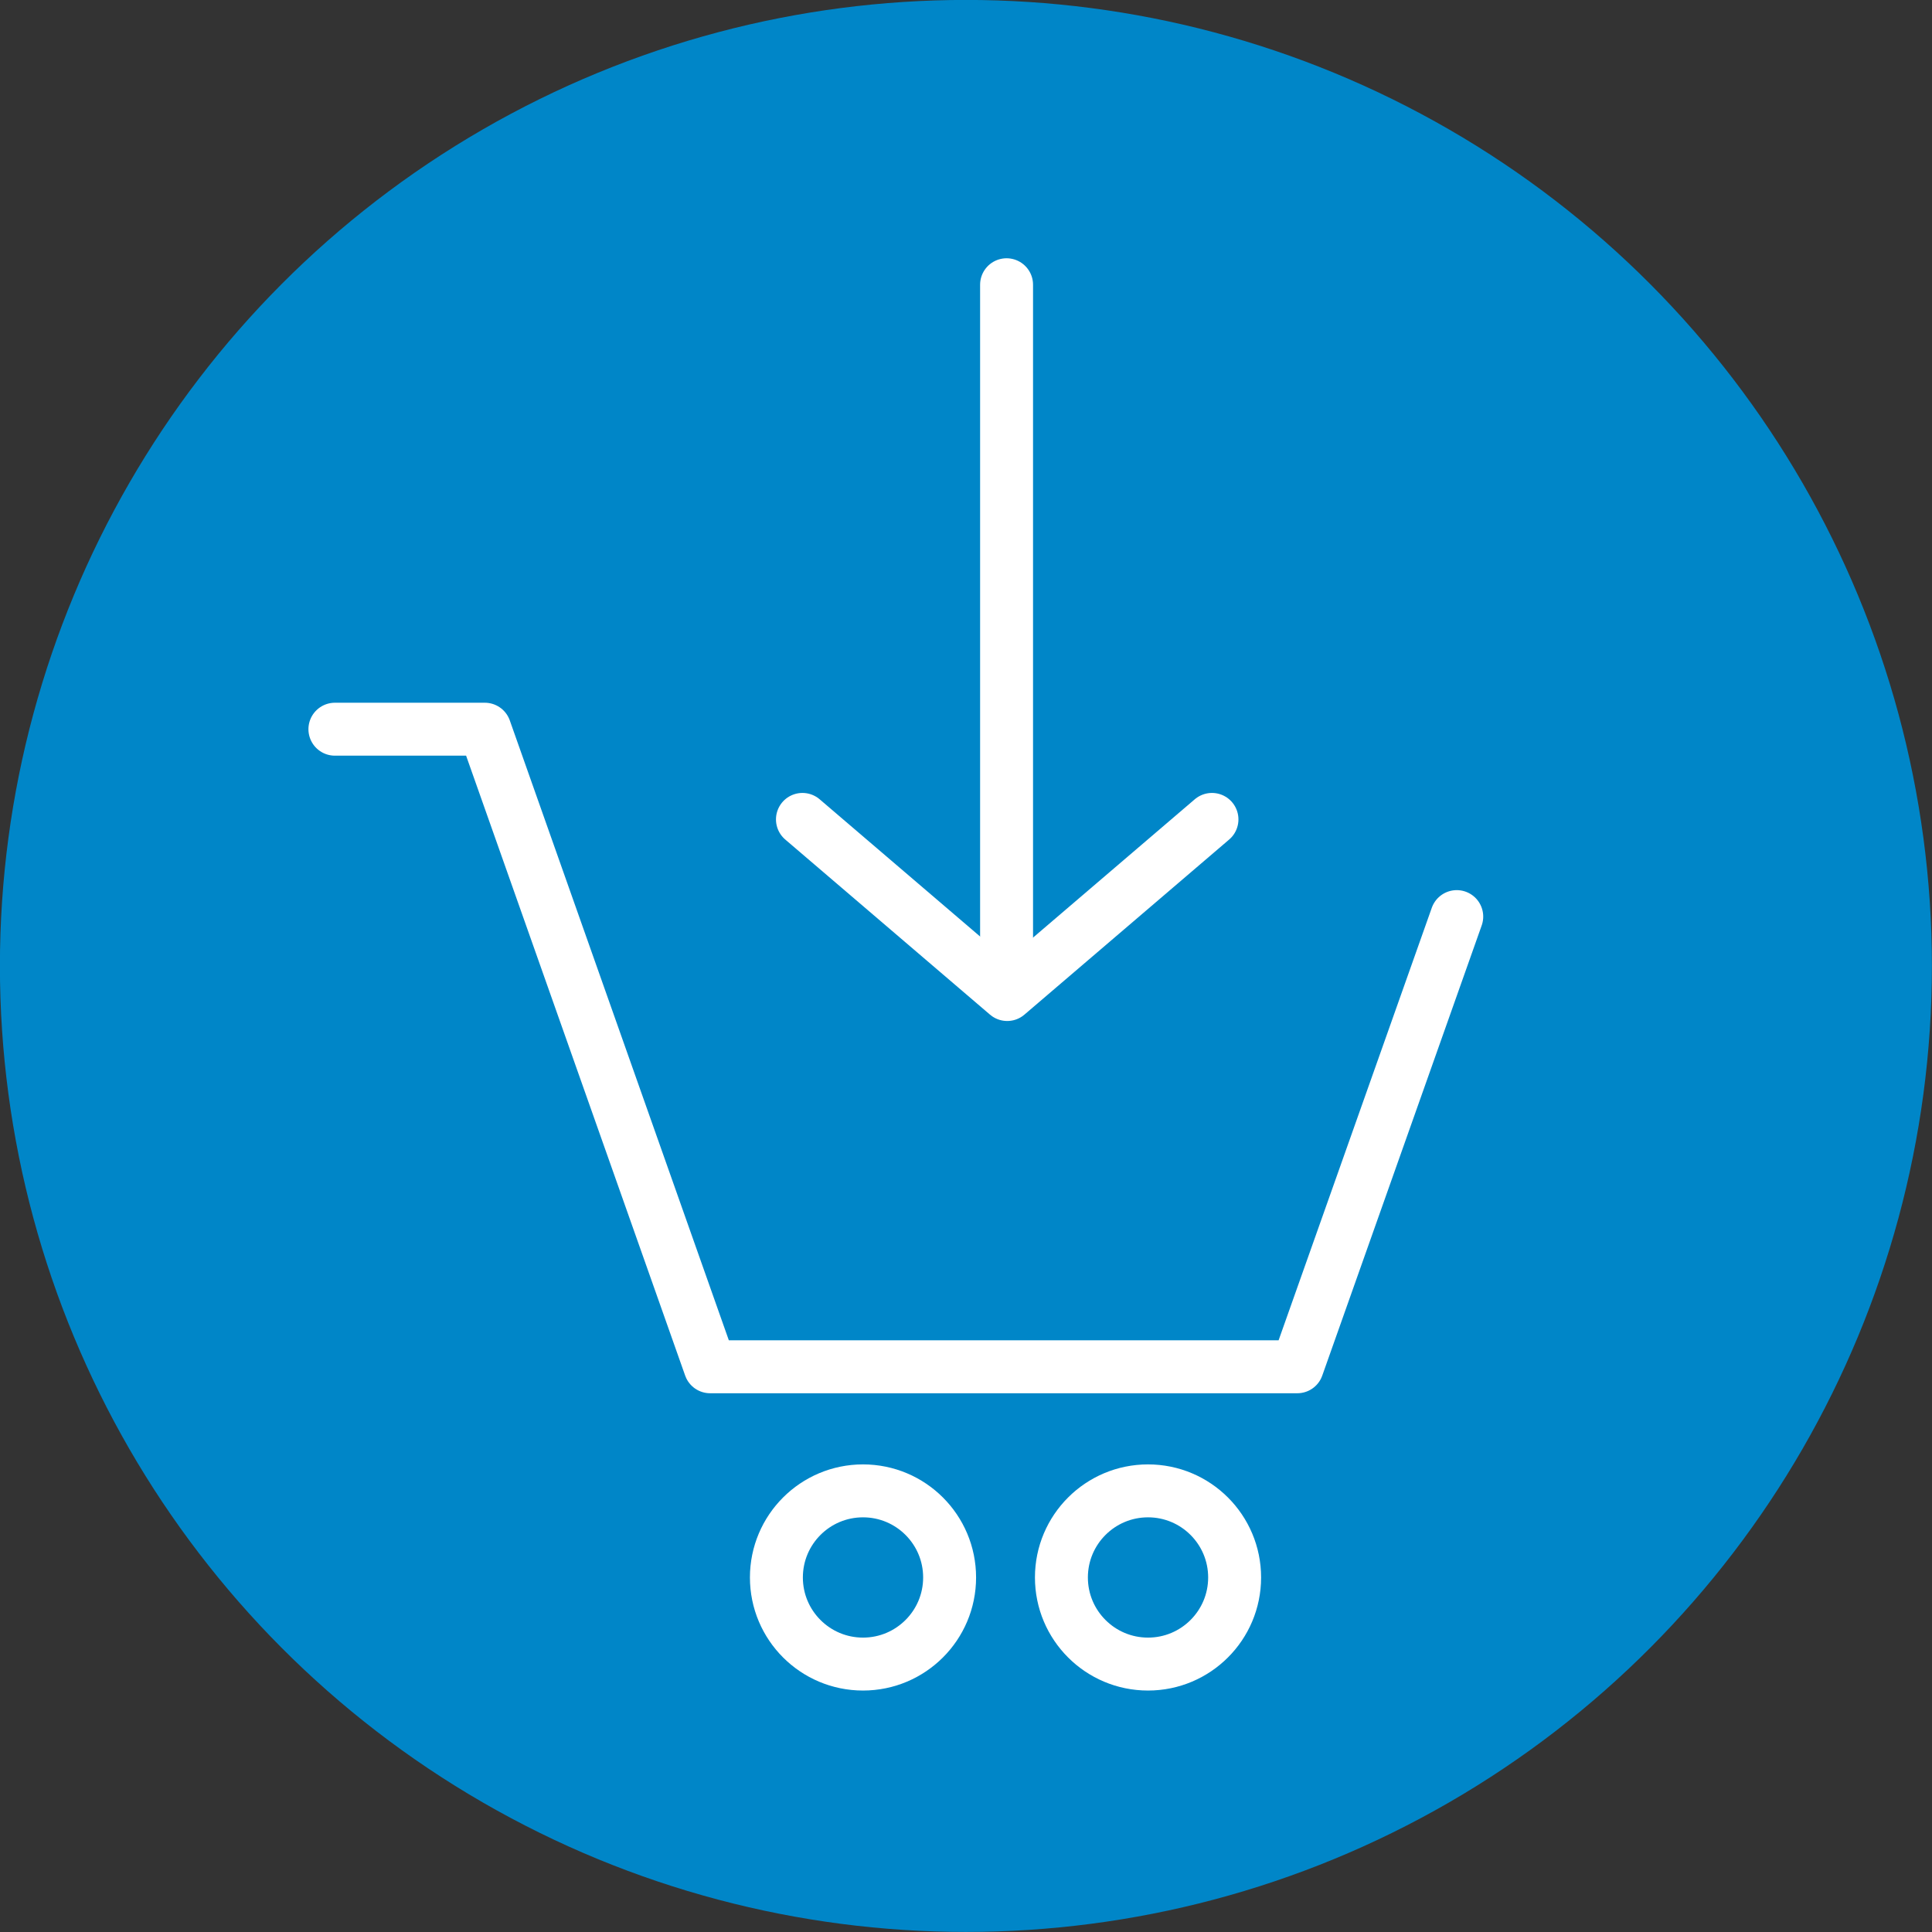
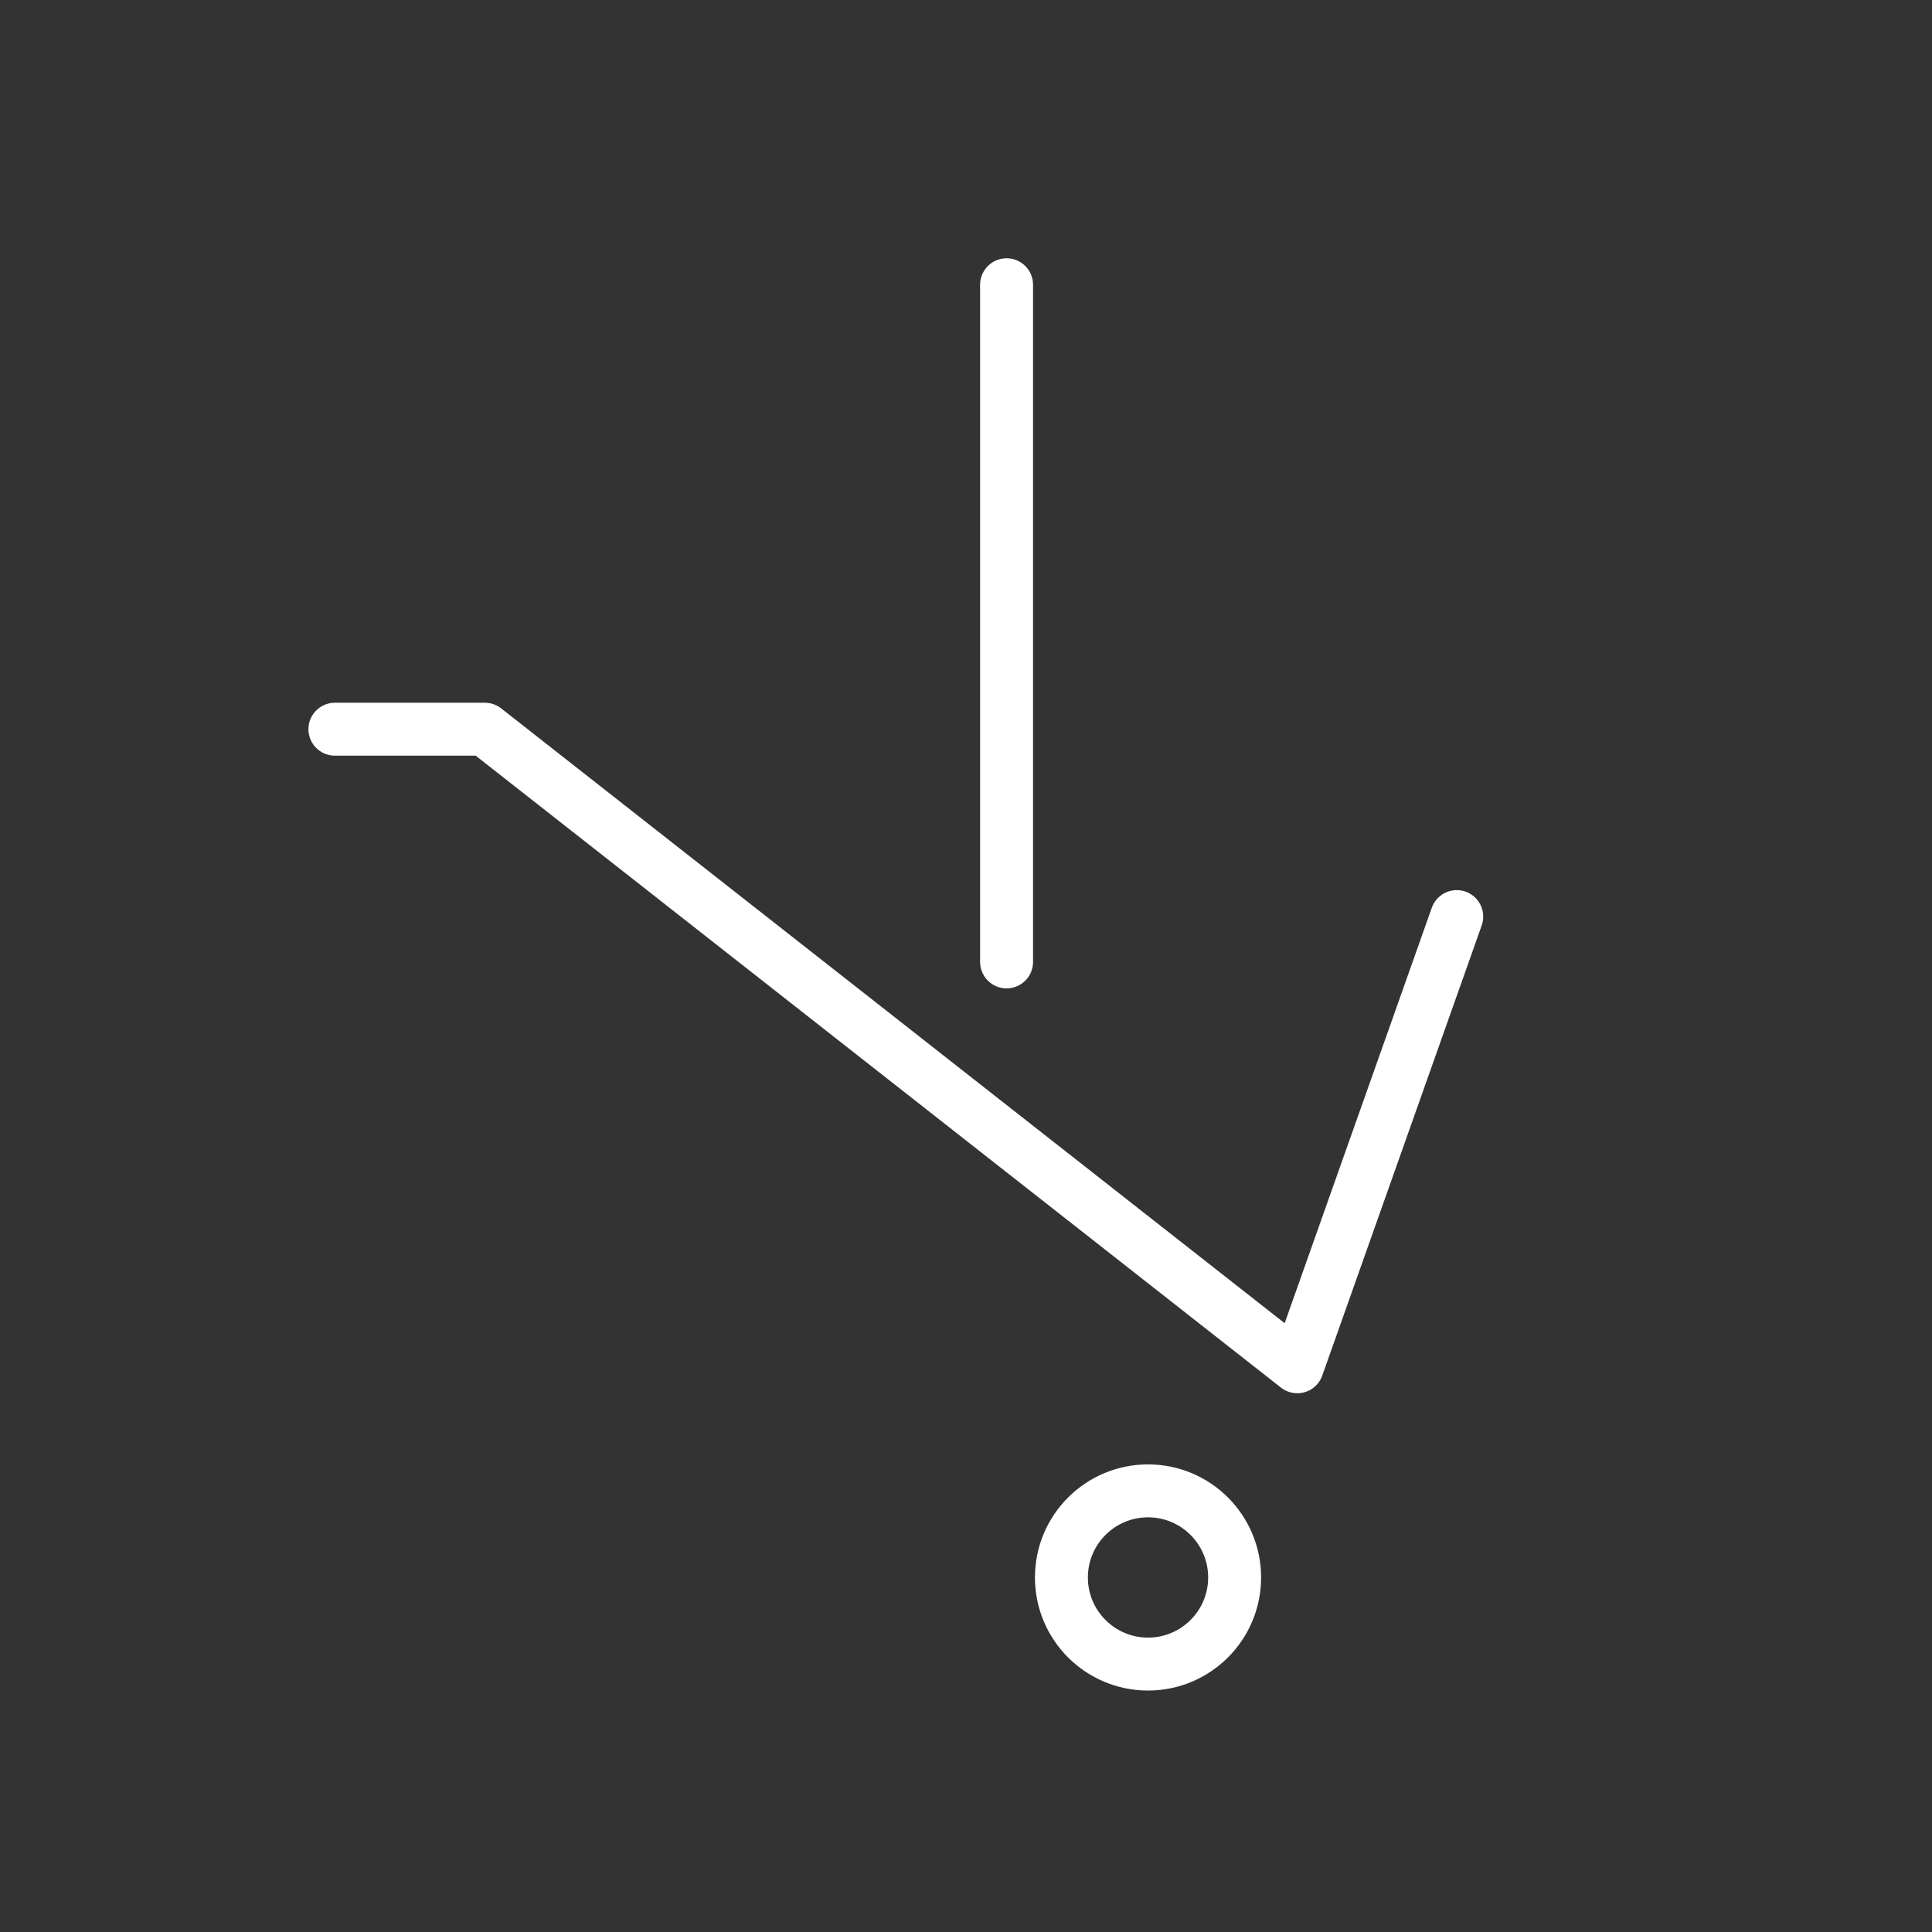
<svg xmlns="http://www.w3.org/2000/svg" version="1.1" id="Layer_1" x="0px" y="0px" viewBox="0 0 91.24 91.24" style="enable-background:new 0 0 91.24 91.24;" xml:space="preserve">
  <rect x="0" y="0" width="91.24" height="91.24" fill="#333333" stroke="none" />
  <style type="text/css">
	.st0{fill:#0086C8;}
	.st1{fill:none;stroke:#FFFFFF;stroke-width:2.5;stroke-linecap:round;stroke-linejoin:round;}
</style>
  <g id="Group_6128" transform="translate(-432.804 -46.043)">
-     <circle id="Ellipse_415" class="st0" cx="478.42" cy="91.66" r="45.62" />
-     <path id="Path_3888" class="st1" d="M501.6,89.33l-7.53,21.26h-27.73L455.7,80.48h-7.08" />
-     <circle id="Ellipse_416" class="st1" cx="473.56" cy="120.54" r="4.09" />
+     <path id="Path_3888" class="st1" d="M501.6,89.33l-7.53,21.26L455.7,80.48h-7.08" />
    <circle id="Ellipse_417" class="st1" cx="487.02" cy="120.54" r="4.09" />
    <g id="Group_6128-2">
-       <path id="Path_3889" class="st1" d="M490.04,84.74l-9.67,8.27l-9.67-8.27" />
      <line id="Line_202" class="st1" x1="480.34" y1="91.47" x2="480.34" y2="59.49" />
    </g>
  </g>
</svg>